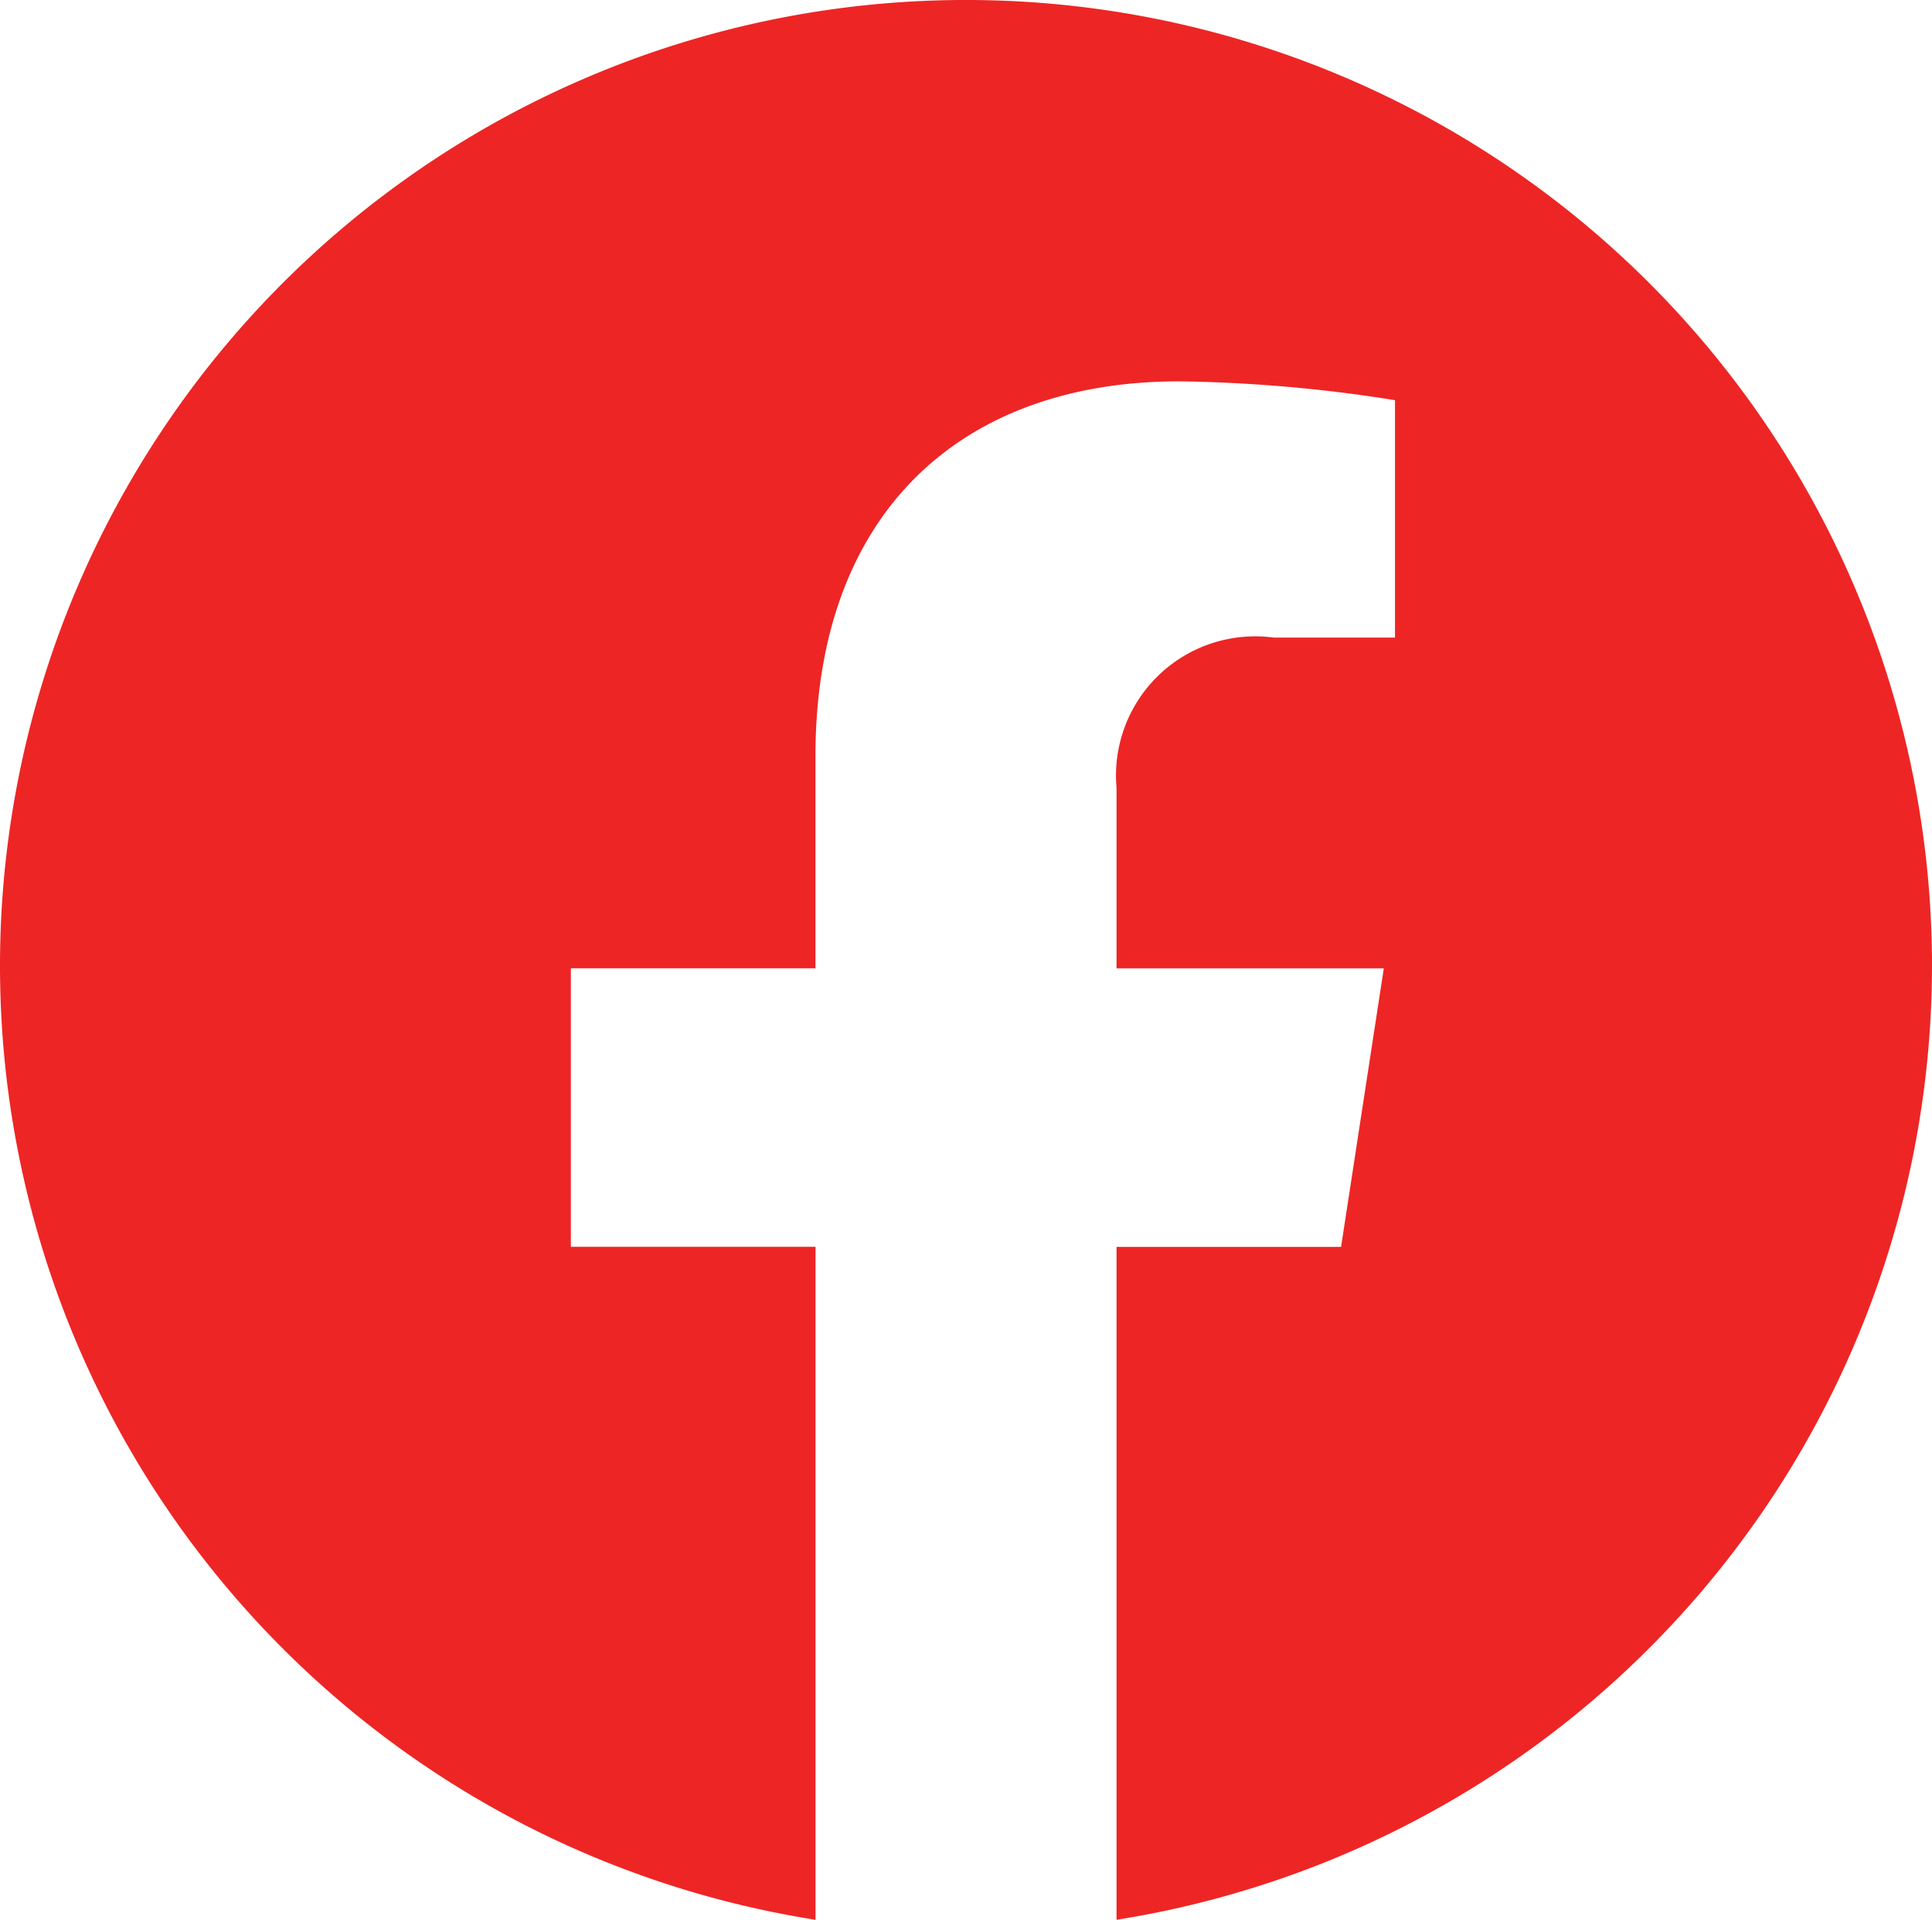
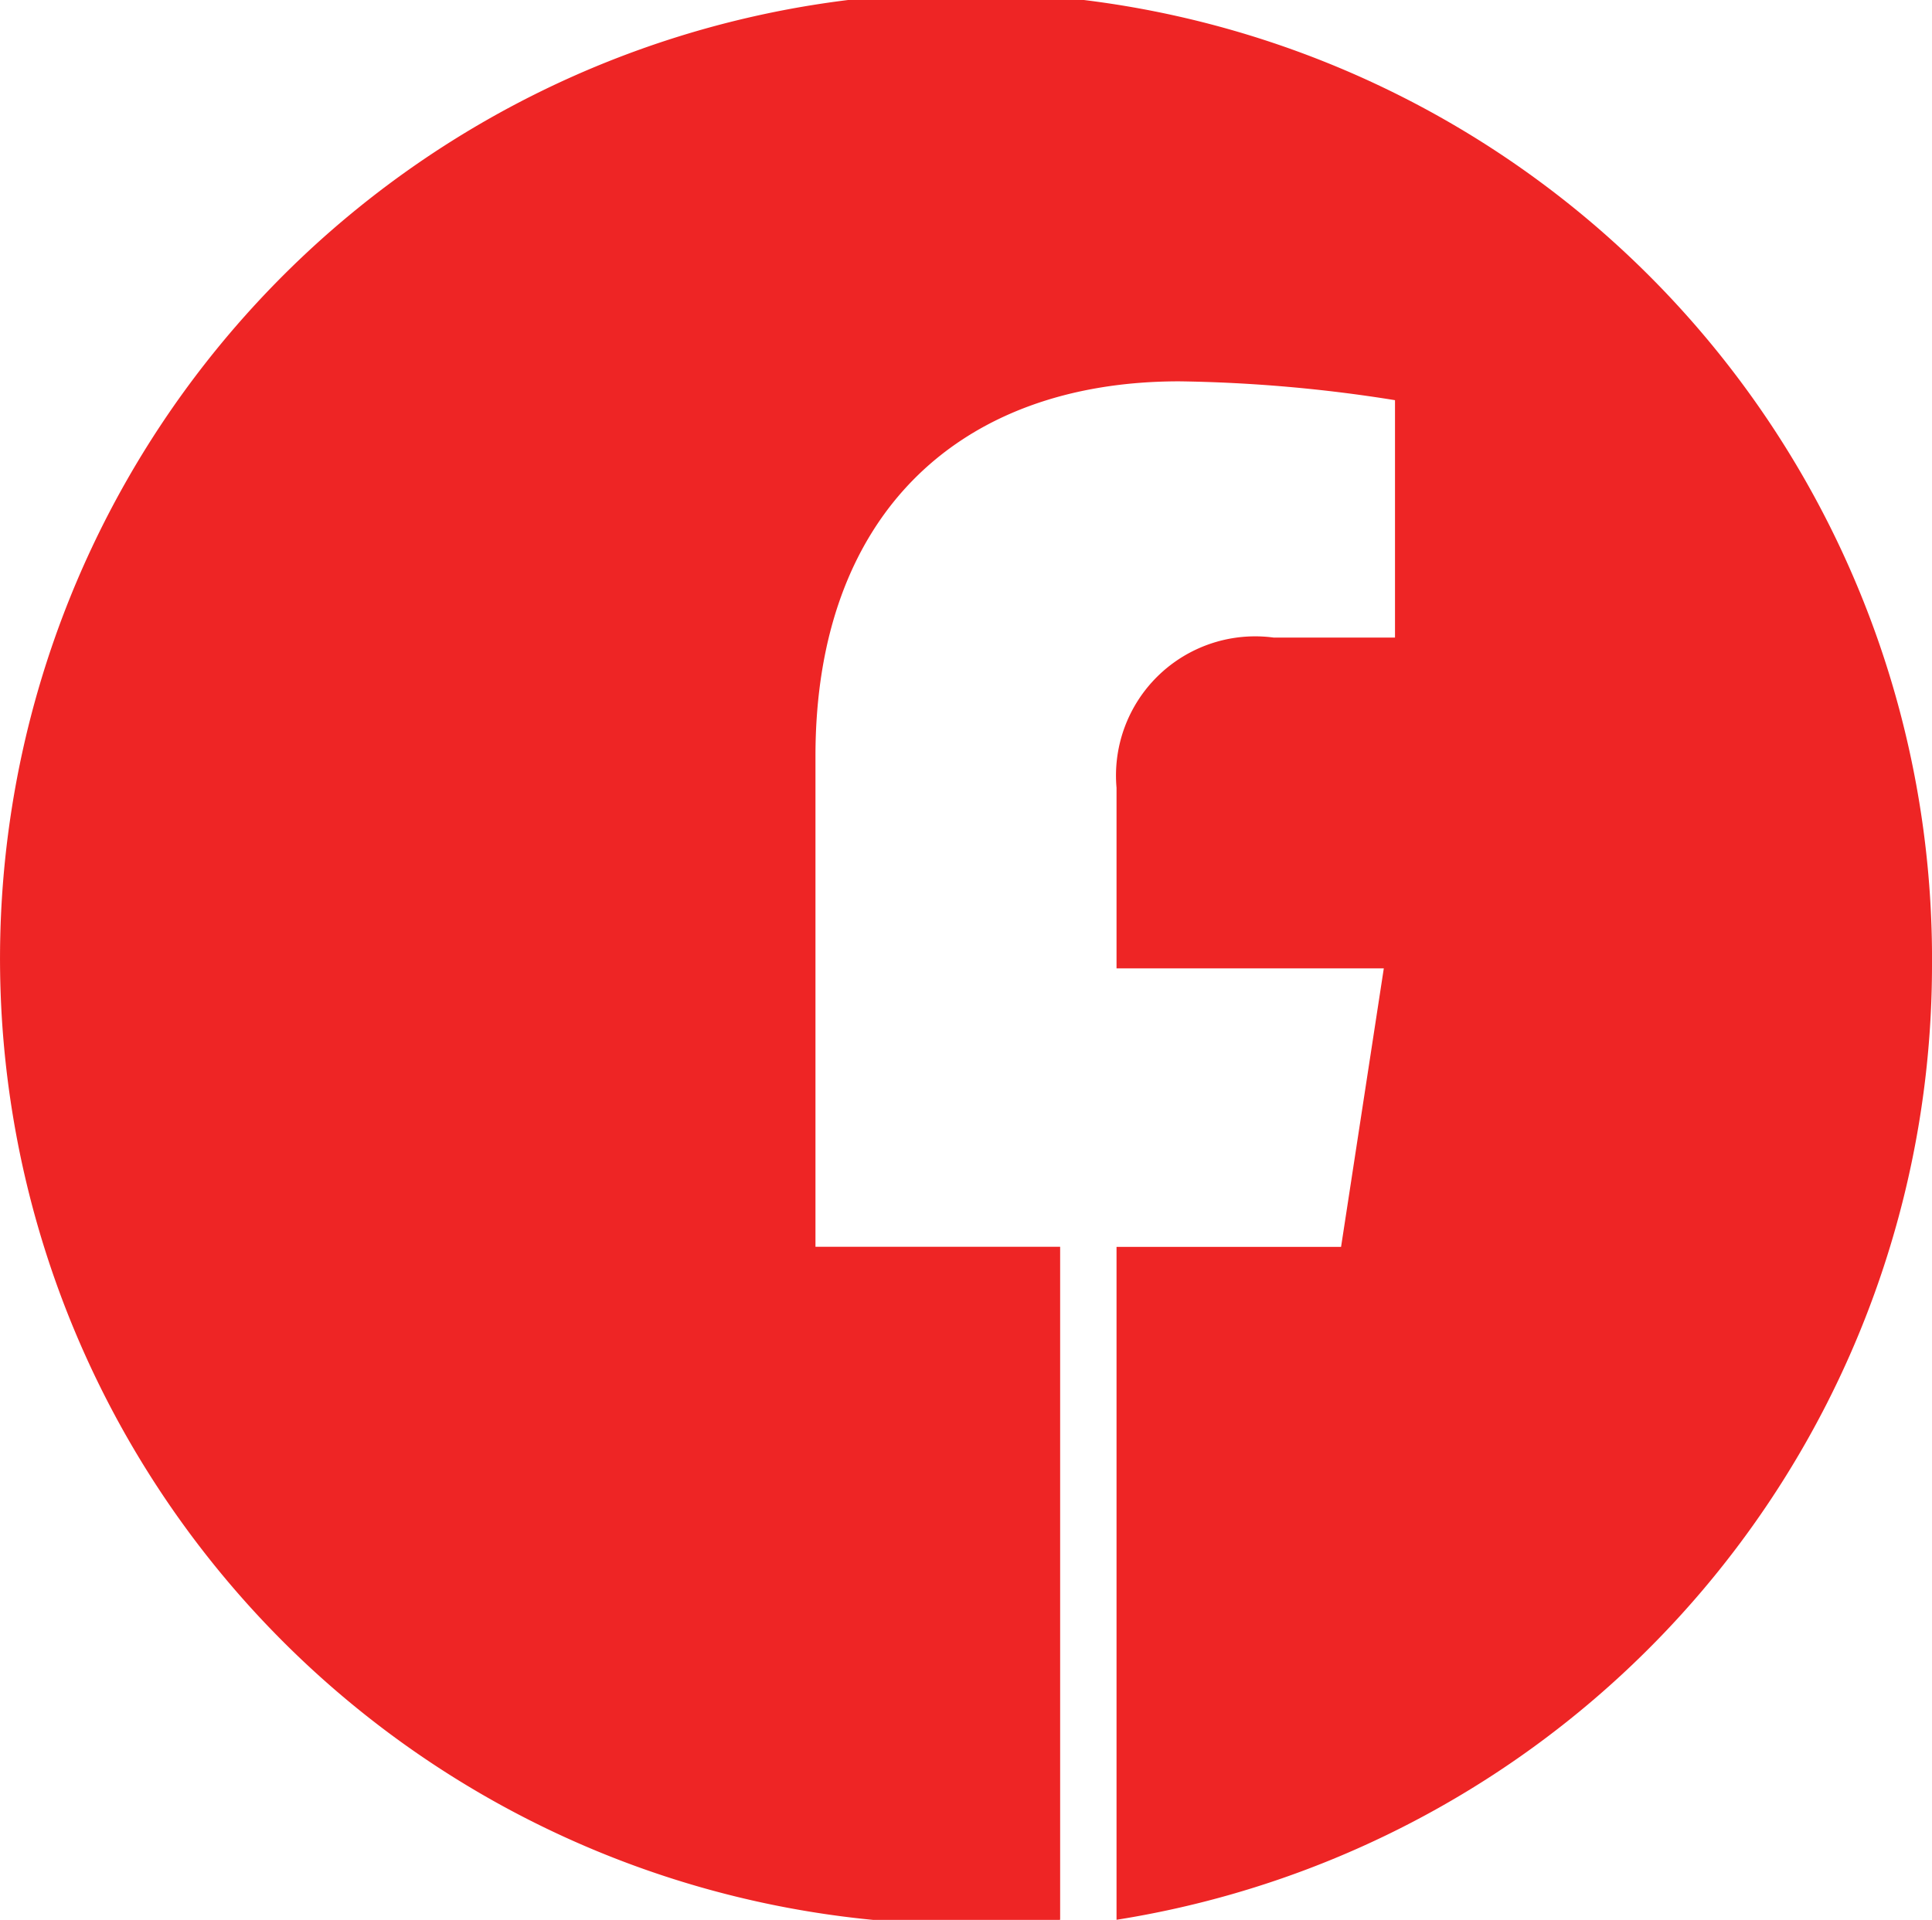
<svg xmlns="http://www.w3.org/2000/svg" id="facebook" width="28.3" height="28.129" viewBox="0 0 28.3 28.129">
-   <path id="Path_6" data-name="Path 6" d="M28.3,14.223A14.162,14.162,0,0,1,16.355,28.2V18.341h3.289l.626-4.08H16.355V11.614a2.039,2.039,0,0,1,2.3-2.2h1.779V5.936a21.688,21.688,0,0,0-3.159-.276c-3.224,0-5.33,1.954-5.33,5.49V14.26H8.362v4.08h3.584V28.2A14.15,14.15,0,1,1,28.3,14.223Z" transform="translate(0 -0.073)" fill="#ee2525" />
+   <path id="Path_6" data-name="Path 6" d="M28.3,14.223A14.162,14.162,0,0,1,16.355,28.2V18.341h3.289l.626-4.08H16.355V11.614a2.039,2.039,0,0,1,2.3-2.2h1.779V5.936a21.688,21.688,0,0,0-3.159-.276c-3.224,0-5.33,1.954-5.33,5.49V14.26v4.08h3.584V28.2A14.15,14.15,0,1,1,28.3,14.223Z" transform="translate(0 -0.073)" fill="#ee2525" />
</svg>